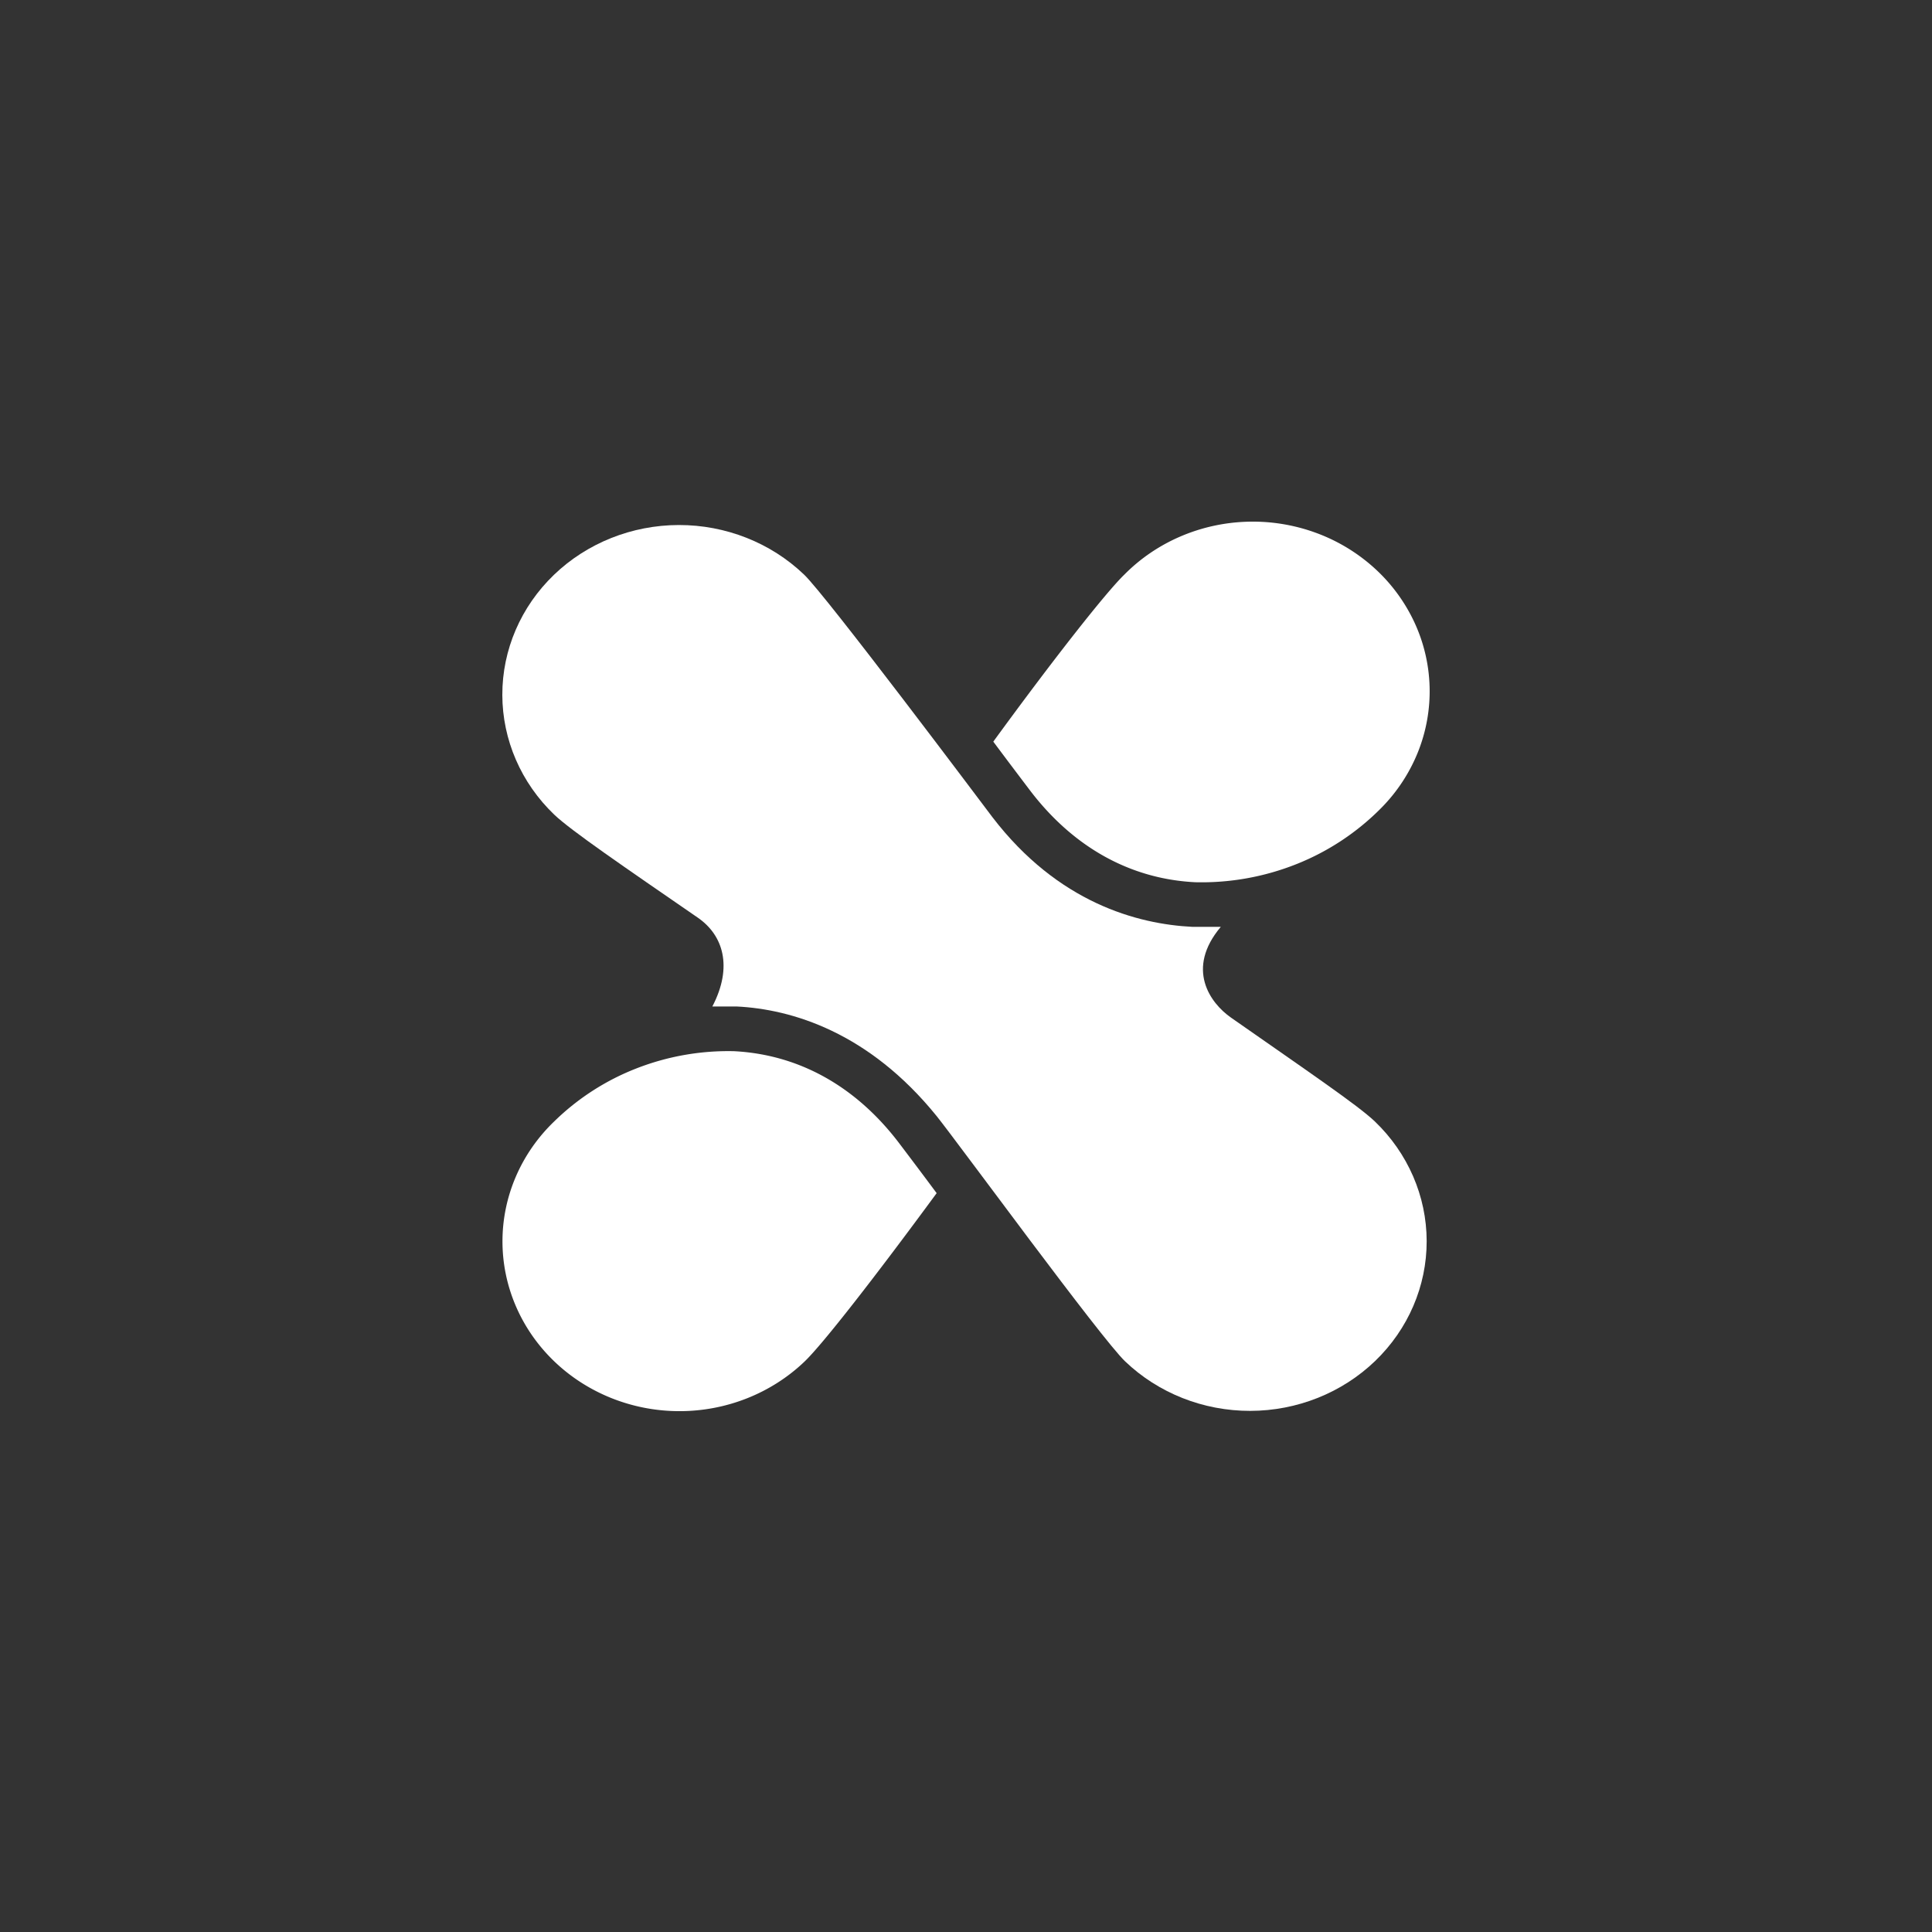
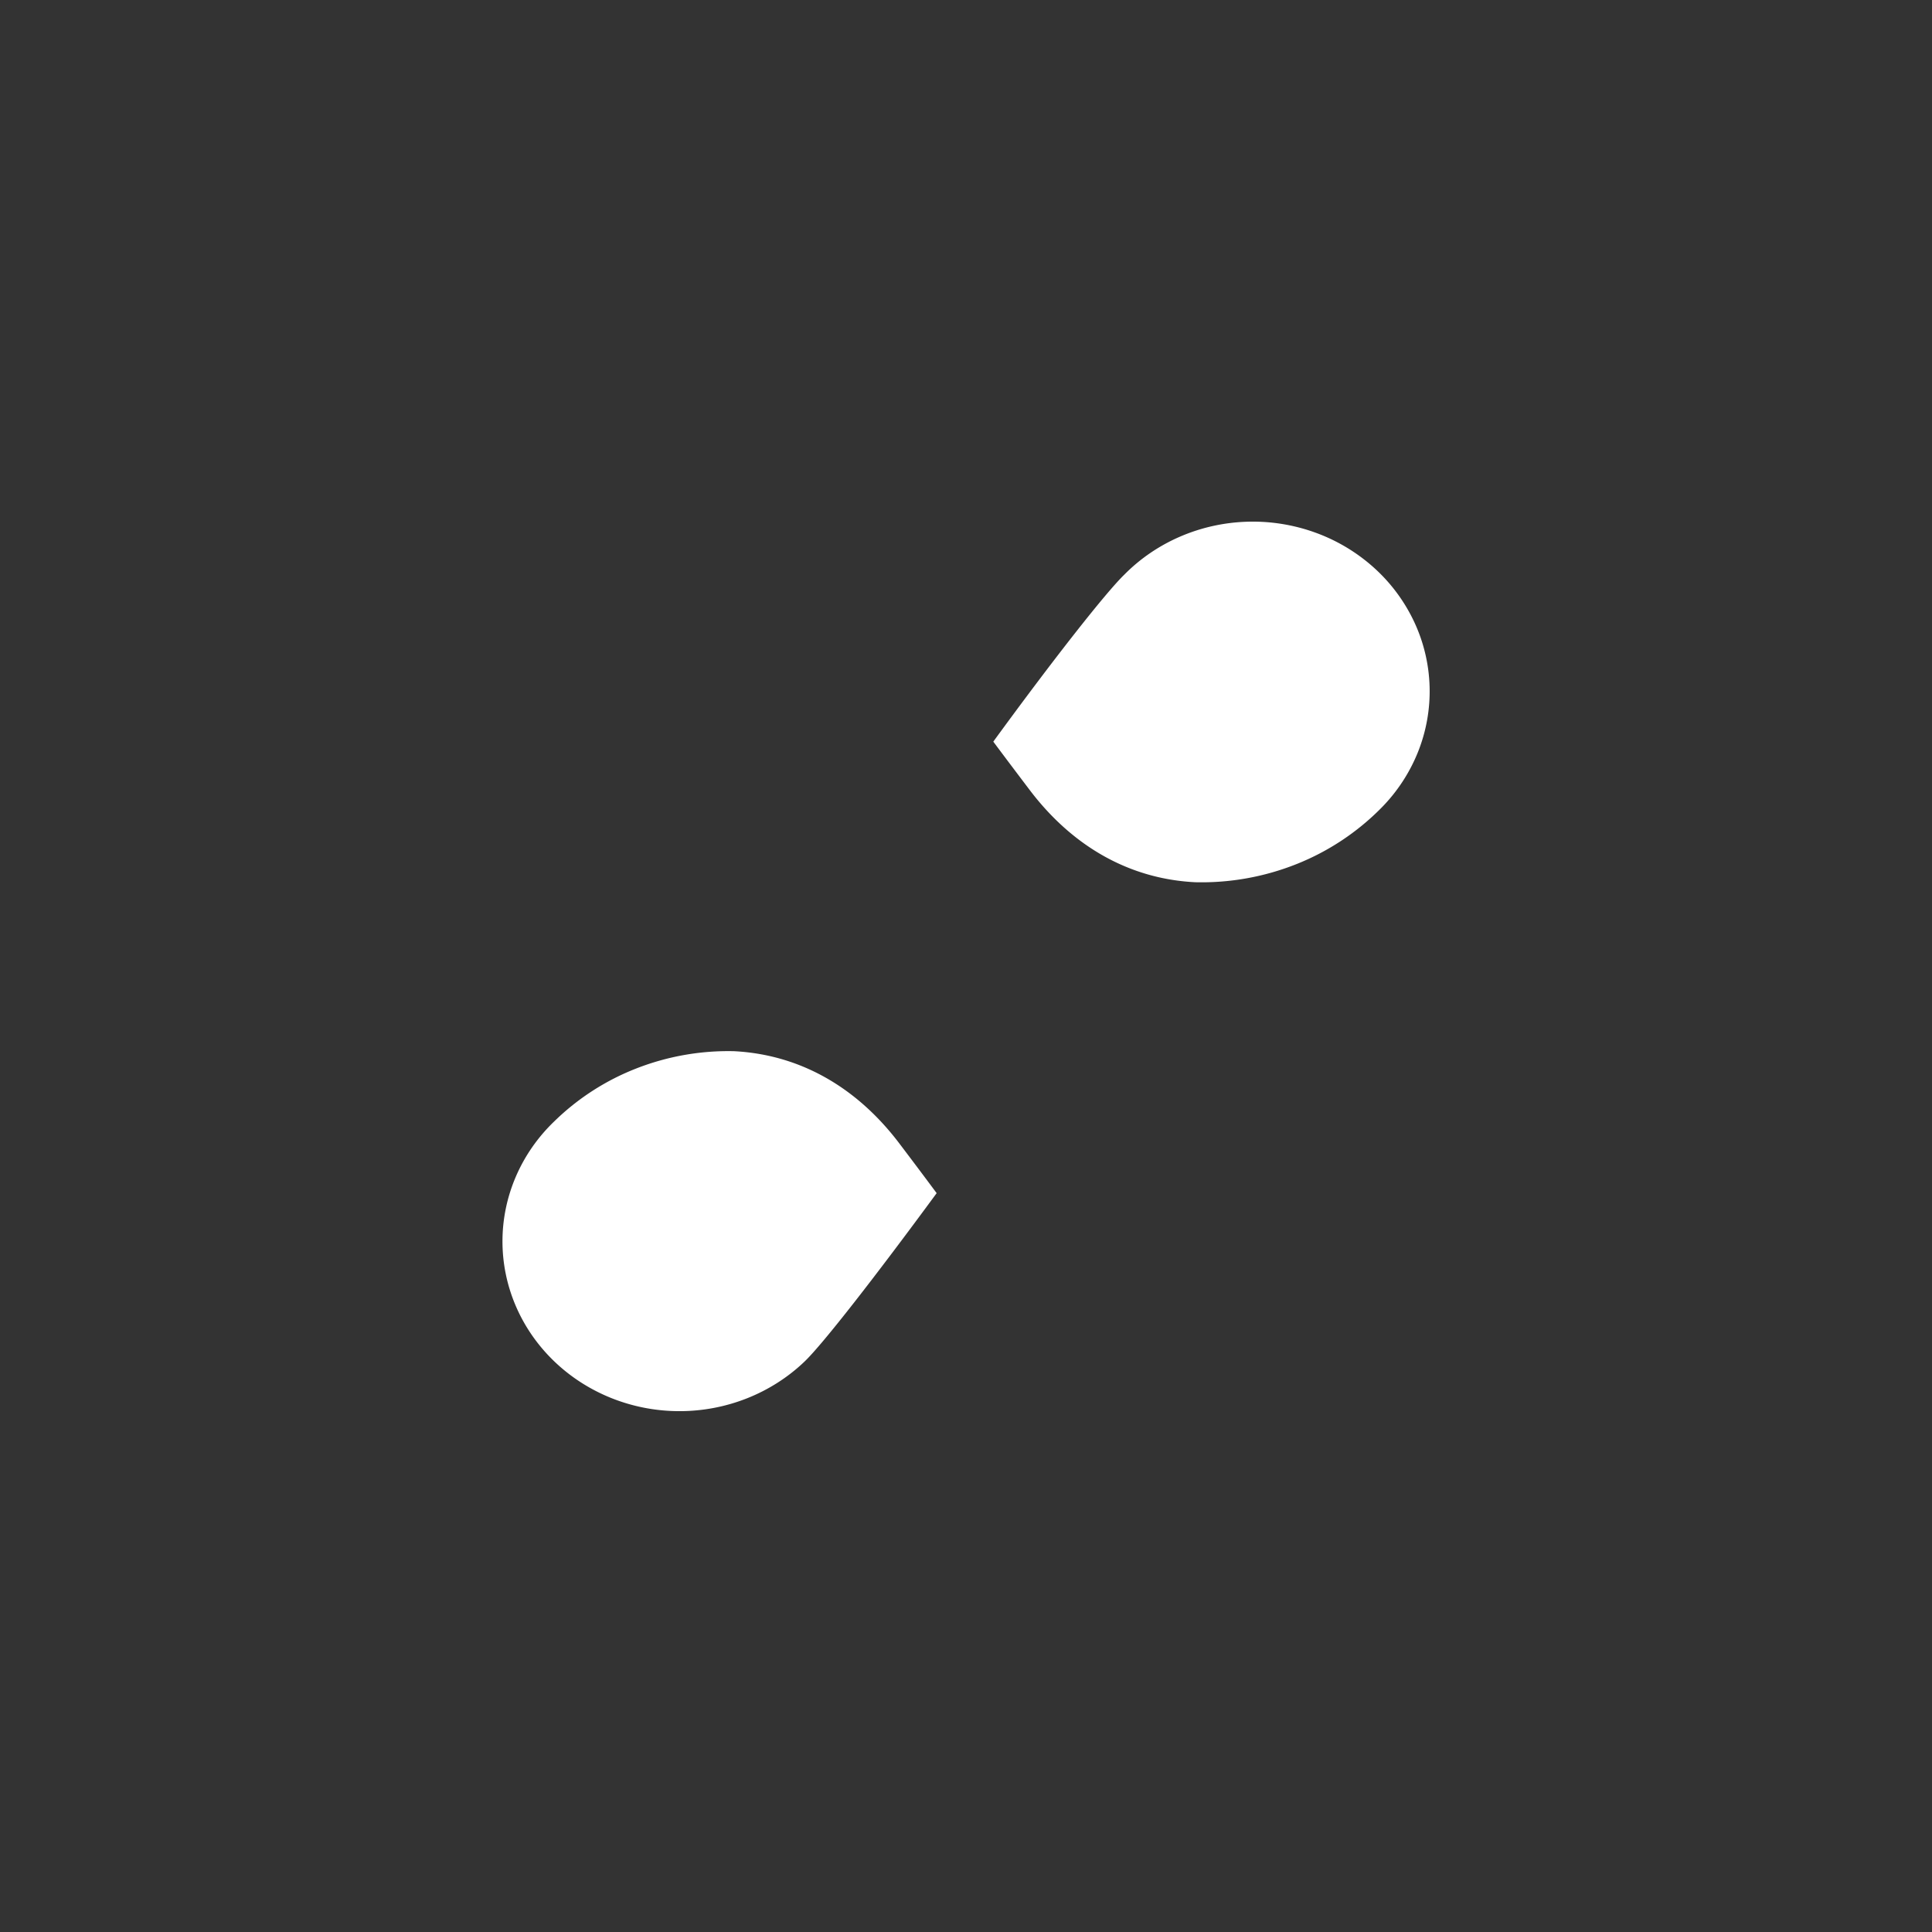
<svg xmlns="http://www.w3.org/2000/svg" width="100" height="100" fill="none">
  <rect width="100%" height="100%" fill="#333333" stroke="none" />
  <path fill="#fff" d="M58.197 29.741c-.94.906-3.657 4.355-6.784 8.646.56.752 1.199 1.6 1.914 2.543 2.23 2.922 5.174 4.565 8.532 4.734a13.281 13.281 0 0 0 5.242-.936 12.827 12.827 0 0 0 4.388-2.904 8.74 8.74 0 0 0 1.905-2.9 8.461 8.461 0 0 0-.188-6.719 8.795 8.795 0 0 0-2.064-2.797 9.219 9.219 0 0 0-3.023-1.827 9.507 9.507 0 0 0-3.522-.578c-2.427.063-4.73 1.047-6.4 2.738ZM46.519 59.144c-2.23-2.923-5.175-4.565-8.533-4.735a13.08 13.08 0 0 0-5.04.89 12.651 12.651 0 0 0-4.254 2.74c-1.719 1.648-2.684 3.883-2.684 6.214 0 2.33.965 4.566 2.684 6.214 1.718 1.648 4.048 2.574 6.478 2.574 2.43 0 4.76-.926 6.48-2.574.944-.906 3.656-4.39 6.831-8.71a334.43 334.43 0 0 0-1.962-2.613Z" />
-   <path fill="#fff" d="M63.188 47.974h-1.463c-2.852-.14-6.966-1.246-10.361-5.682-.518-.684-8.636-11.51-9.752-12.557-1.719-1.643-4.048-2.564-6.476-2.56-2.427.004-4.753.932-6.466 2.58-1.714 1.65-2.674 3.884-2.67 6.212.004 2.327.972 4.559 2.691 6.202.86.818 3.535 2.648 7.43 5.331 1.304.9 1.828 2.531.75 4.595h1.255c2.858.14 6.844 1.332 10.361 5.681 1.115 1.392 8.533 11.54 9.752 12.691 1.718 1.643 4.046 2.563 6.472 2.56 2.426-.004 4.751-.932 6.464-2.58 1.713-1.648 2.673-3.881 2.669-6.208-.004-2.327-.972-4.557-2.69-6.2-.872-.83-3.474-2.595-7.436-5.366-1.09-.76-2.359-2.53-.53-4.7Z" />
</svg>